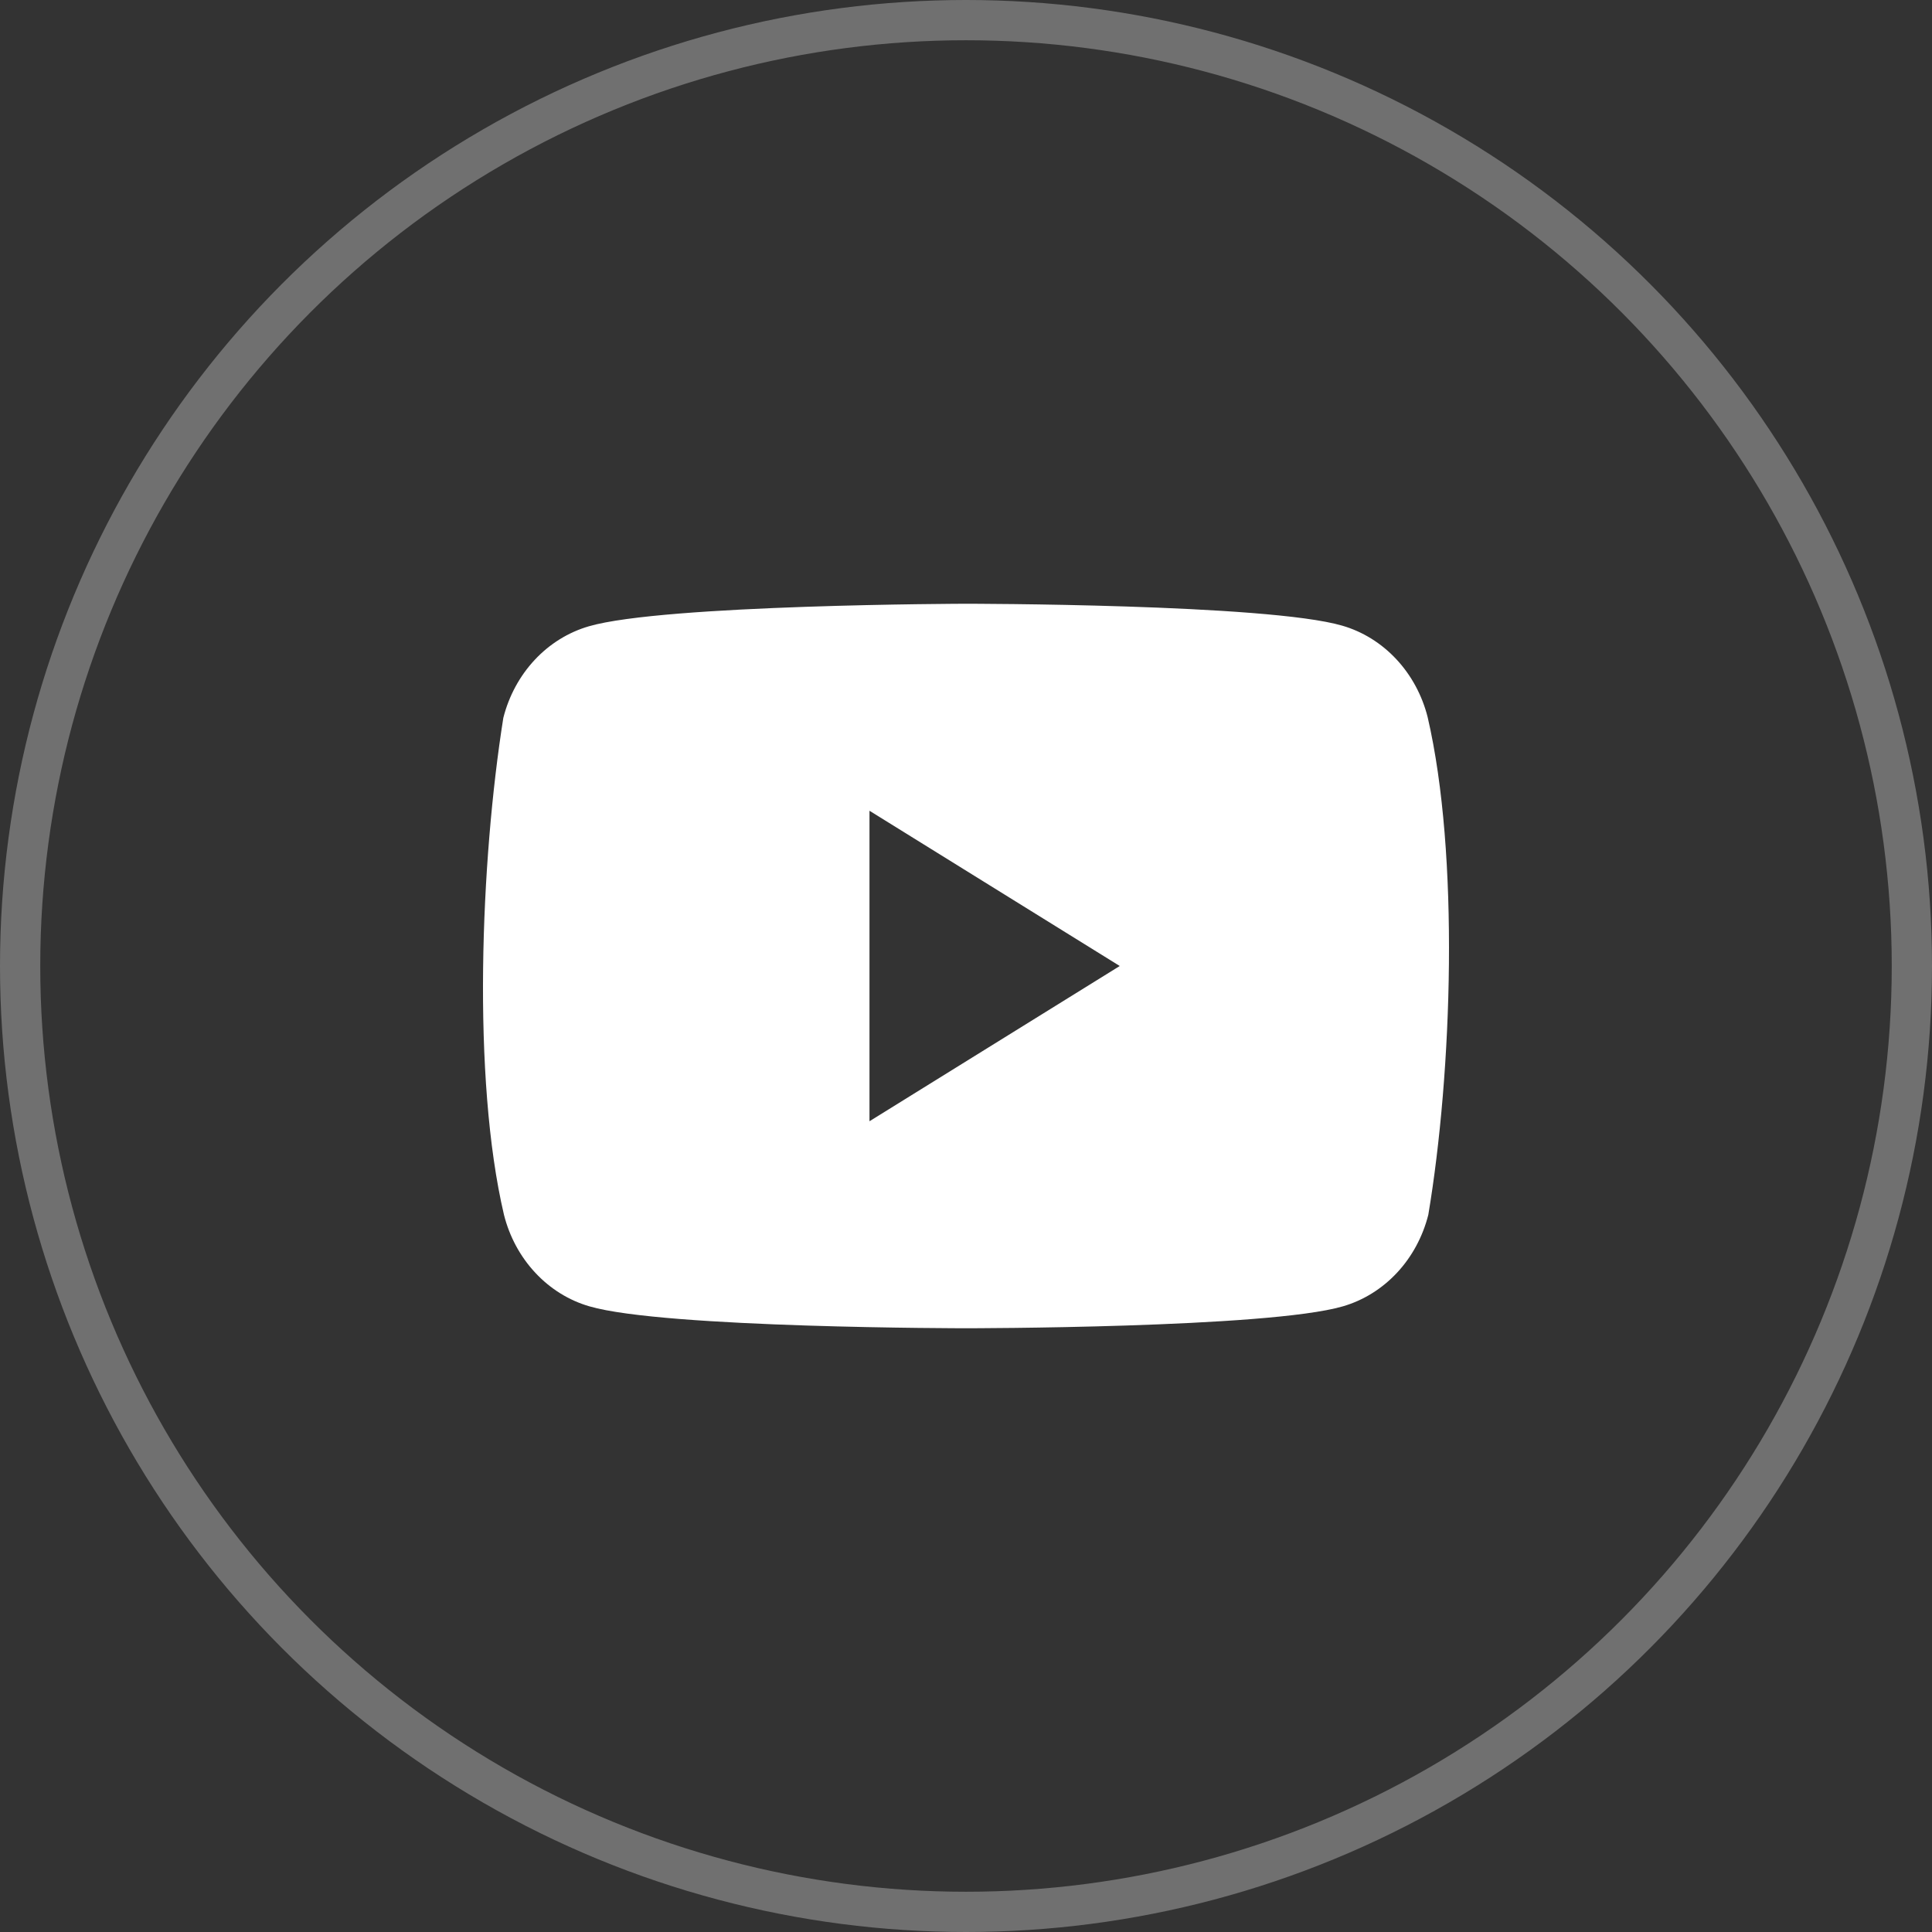
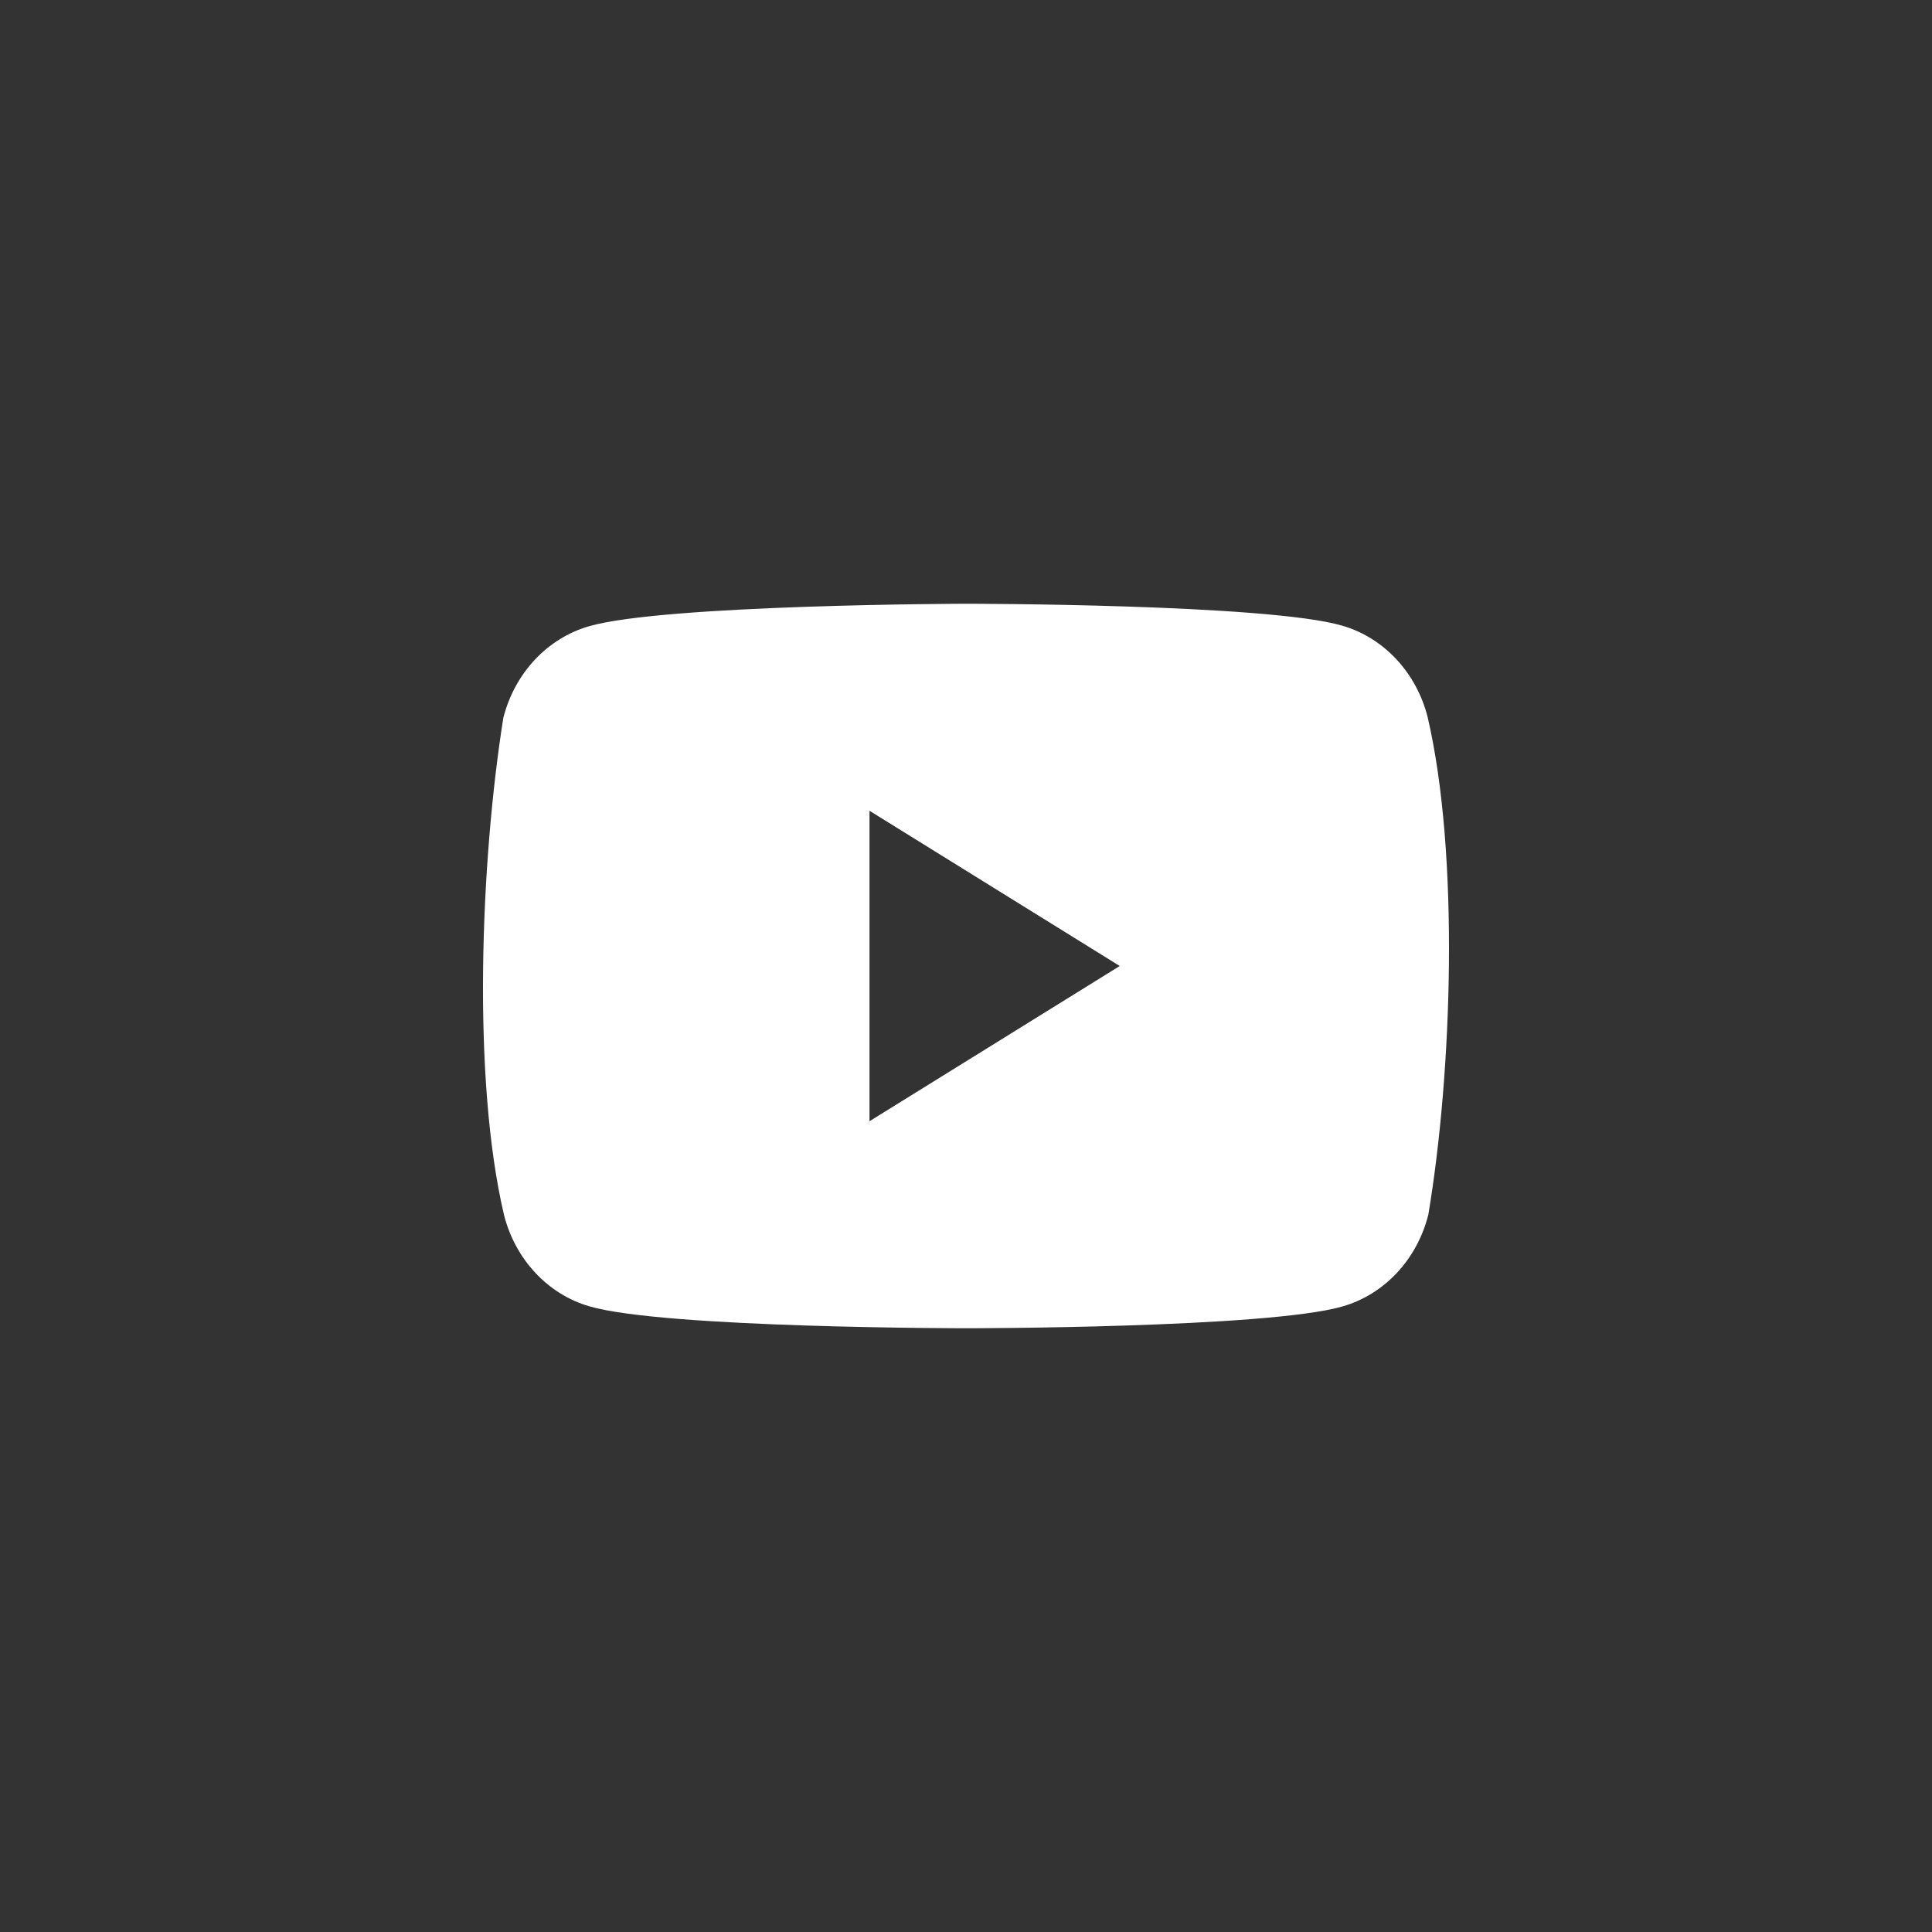
<svg xmlns="http://www.w3.org/2000/svg" width="48" height="48" viewBox="0 0 48 48" fill="none">
  <rect x="0" y="0" width="48" height="48" fill="#333333" stroke="none" />
  <path fill-rule="evenodd" clip-rule="evenodd" d="M34.691 16.378C35.064 16.777 35.333 17.274 35.47 17.819C36.263 21.236 36.08 26.632 35.486 30.181C35.348 30.726 35.08 31.223 34.707 31.622C34.334 32.021 33.87 32.309 33.362 32.456C31.499 33 24.003 33 24.003 33C24.003 33 16.507 33 14.645 32.456C14.136 32.309 13.672 32.021 13.3 31.622C12.927 31.223 12.658 30.726 12.521 30.181C11.723 26.779 11.942 21.379 12.505 17.835C12.643 17.29 12.912 16.794 13.284 16.395C13.657 15.995 14.121 15.708 14.63 15.56C16.492 15.017 23.988 15 23.988 15C23.988 15 31.484 15 33.346 15.544C33.855 15.691 34.319 15.979 34.691 16.378ZM27.82 24L21.602 27.857V20.143L27.82 24Z" fill="white" />
-   <circle opacity="0.3" cx="24" cy="24" r="23.5" stroke="white" />
</svg>